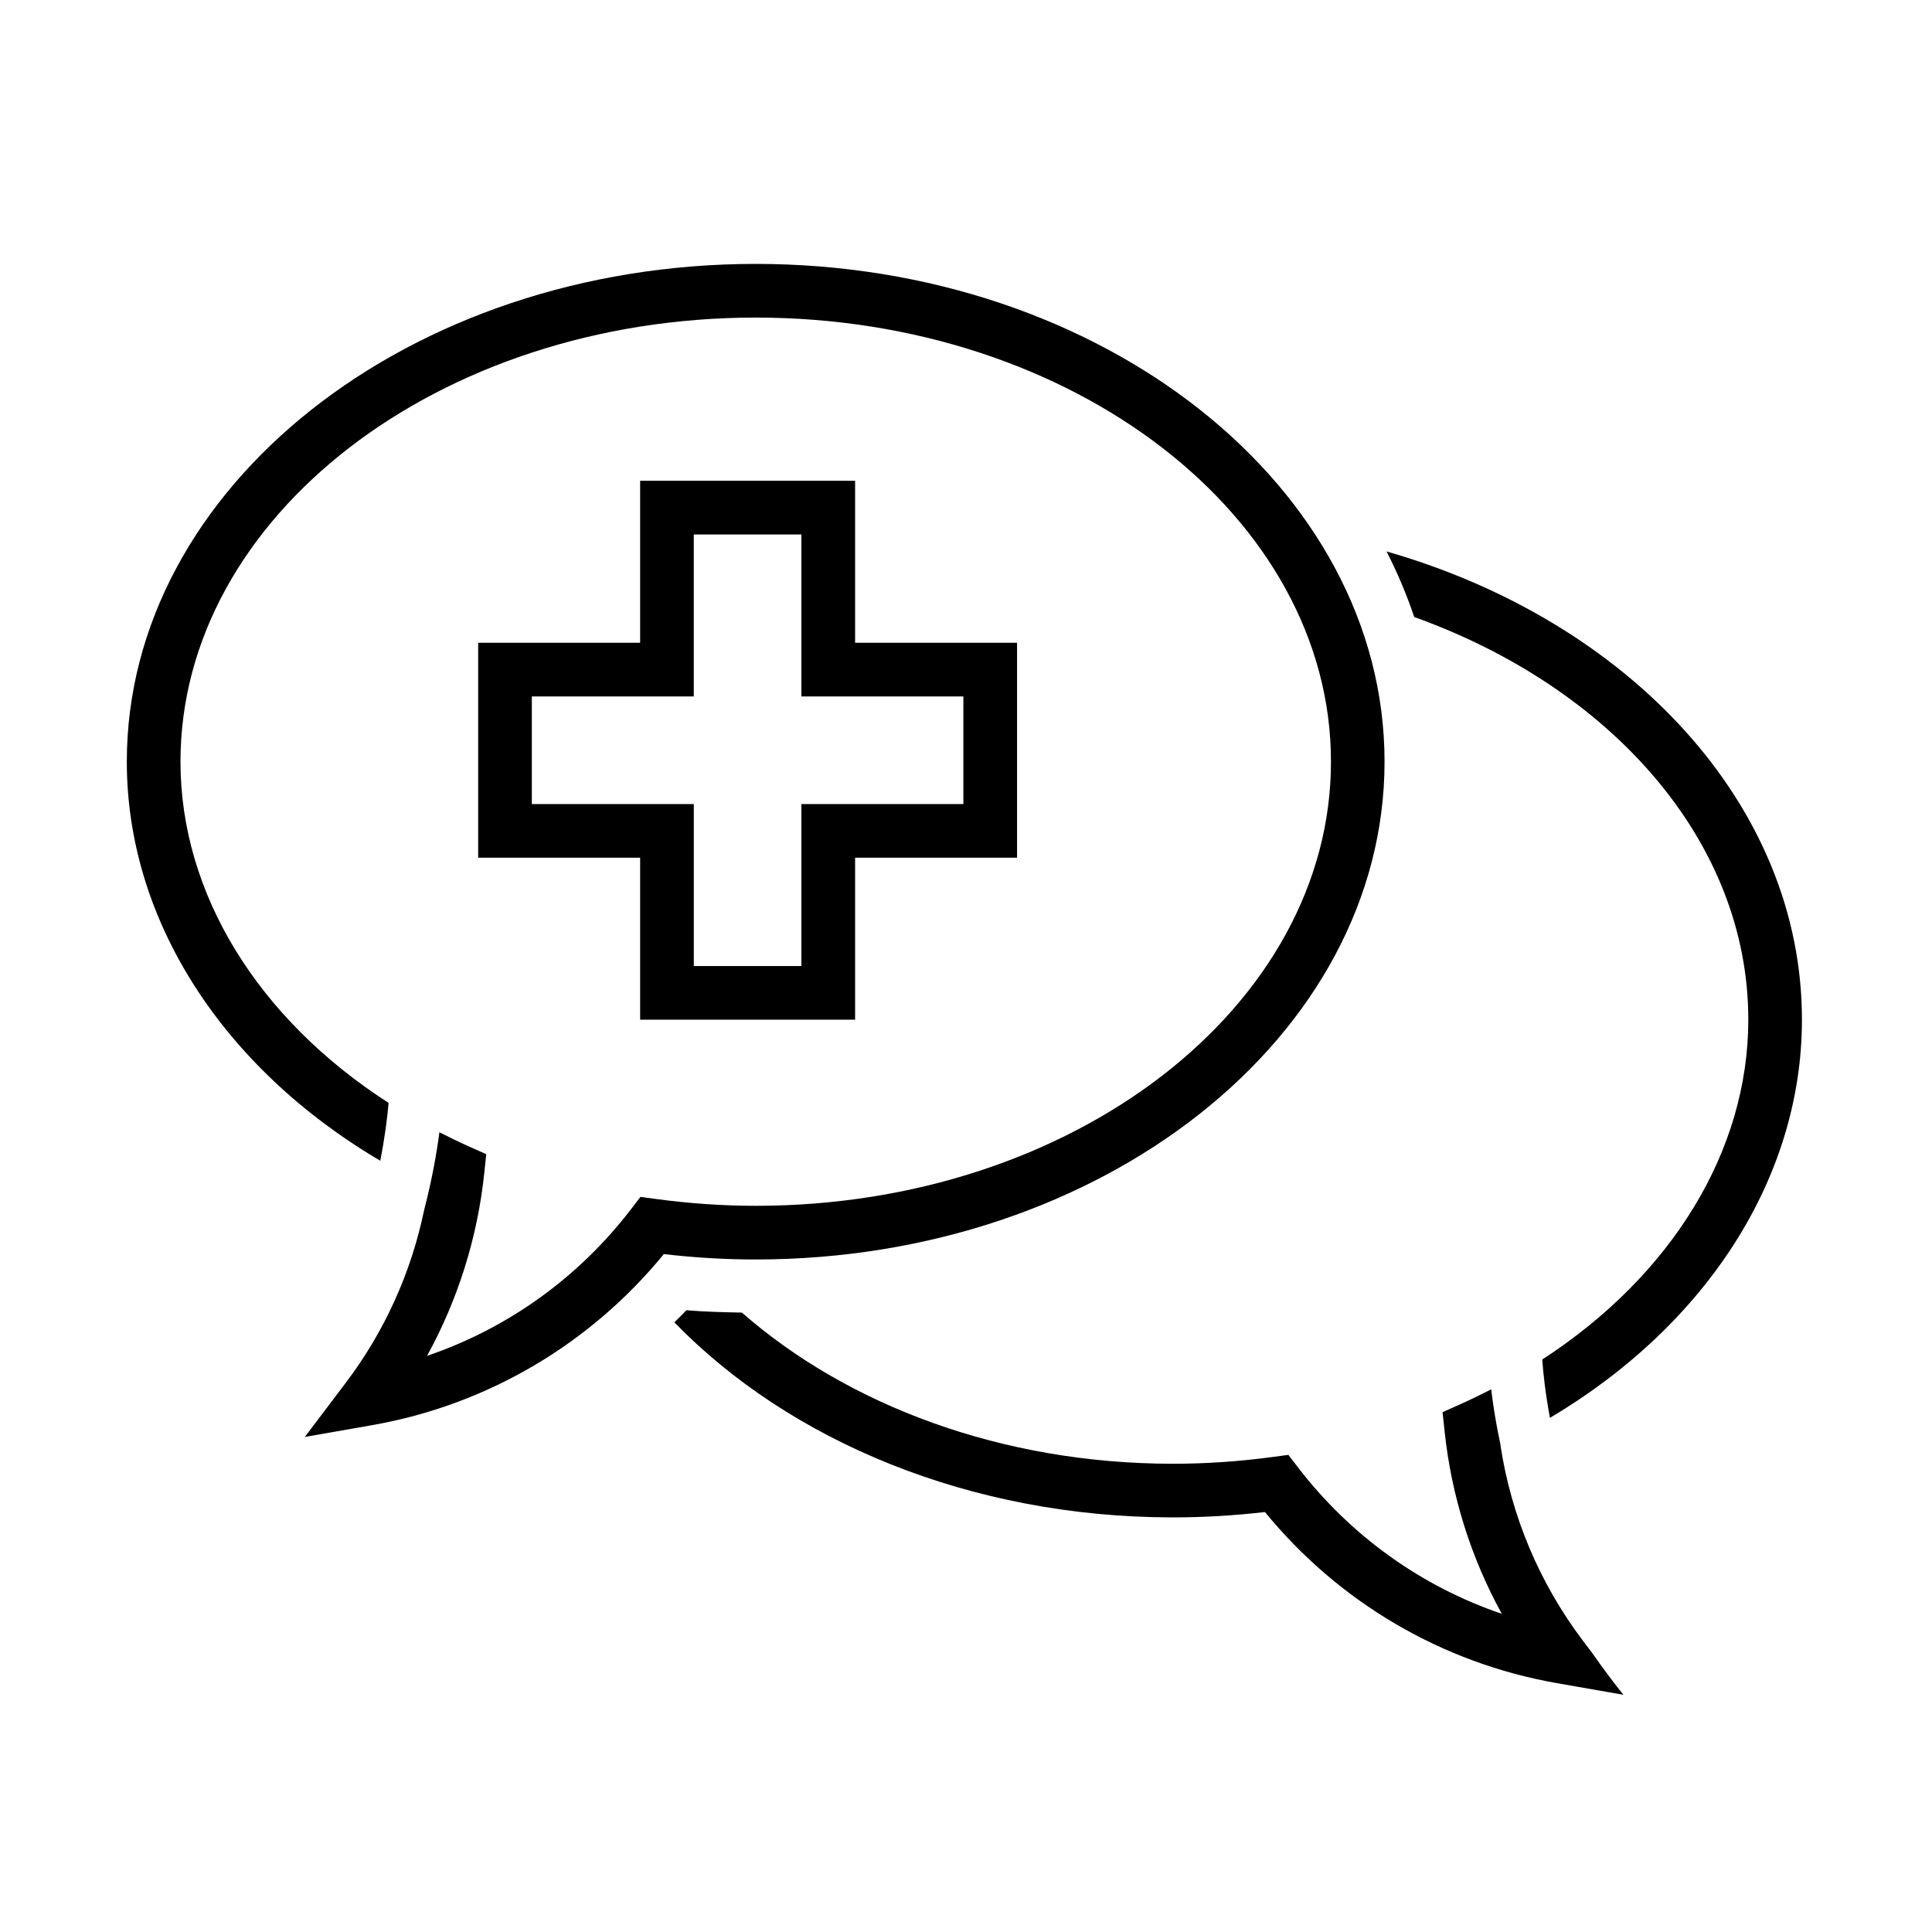
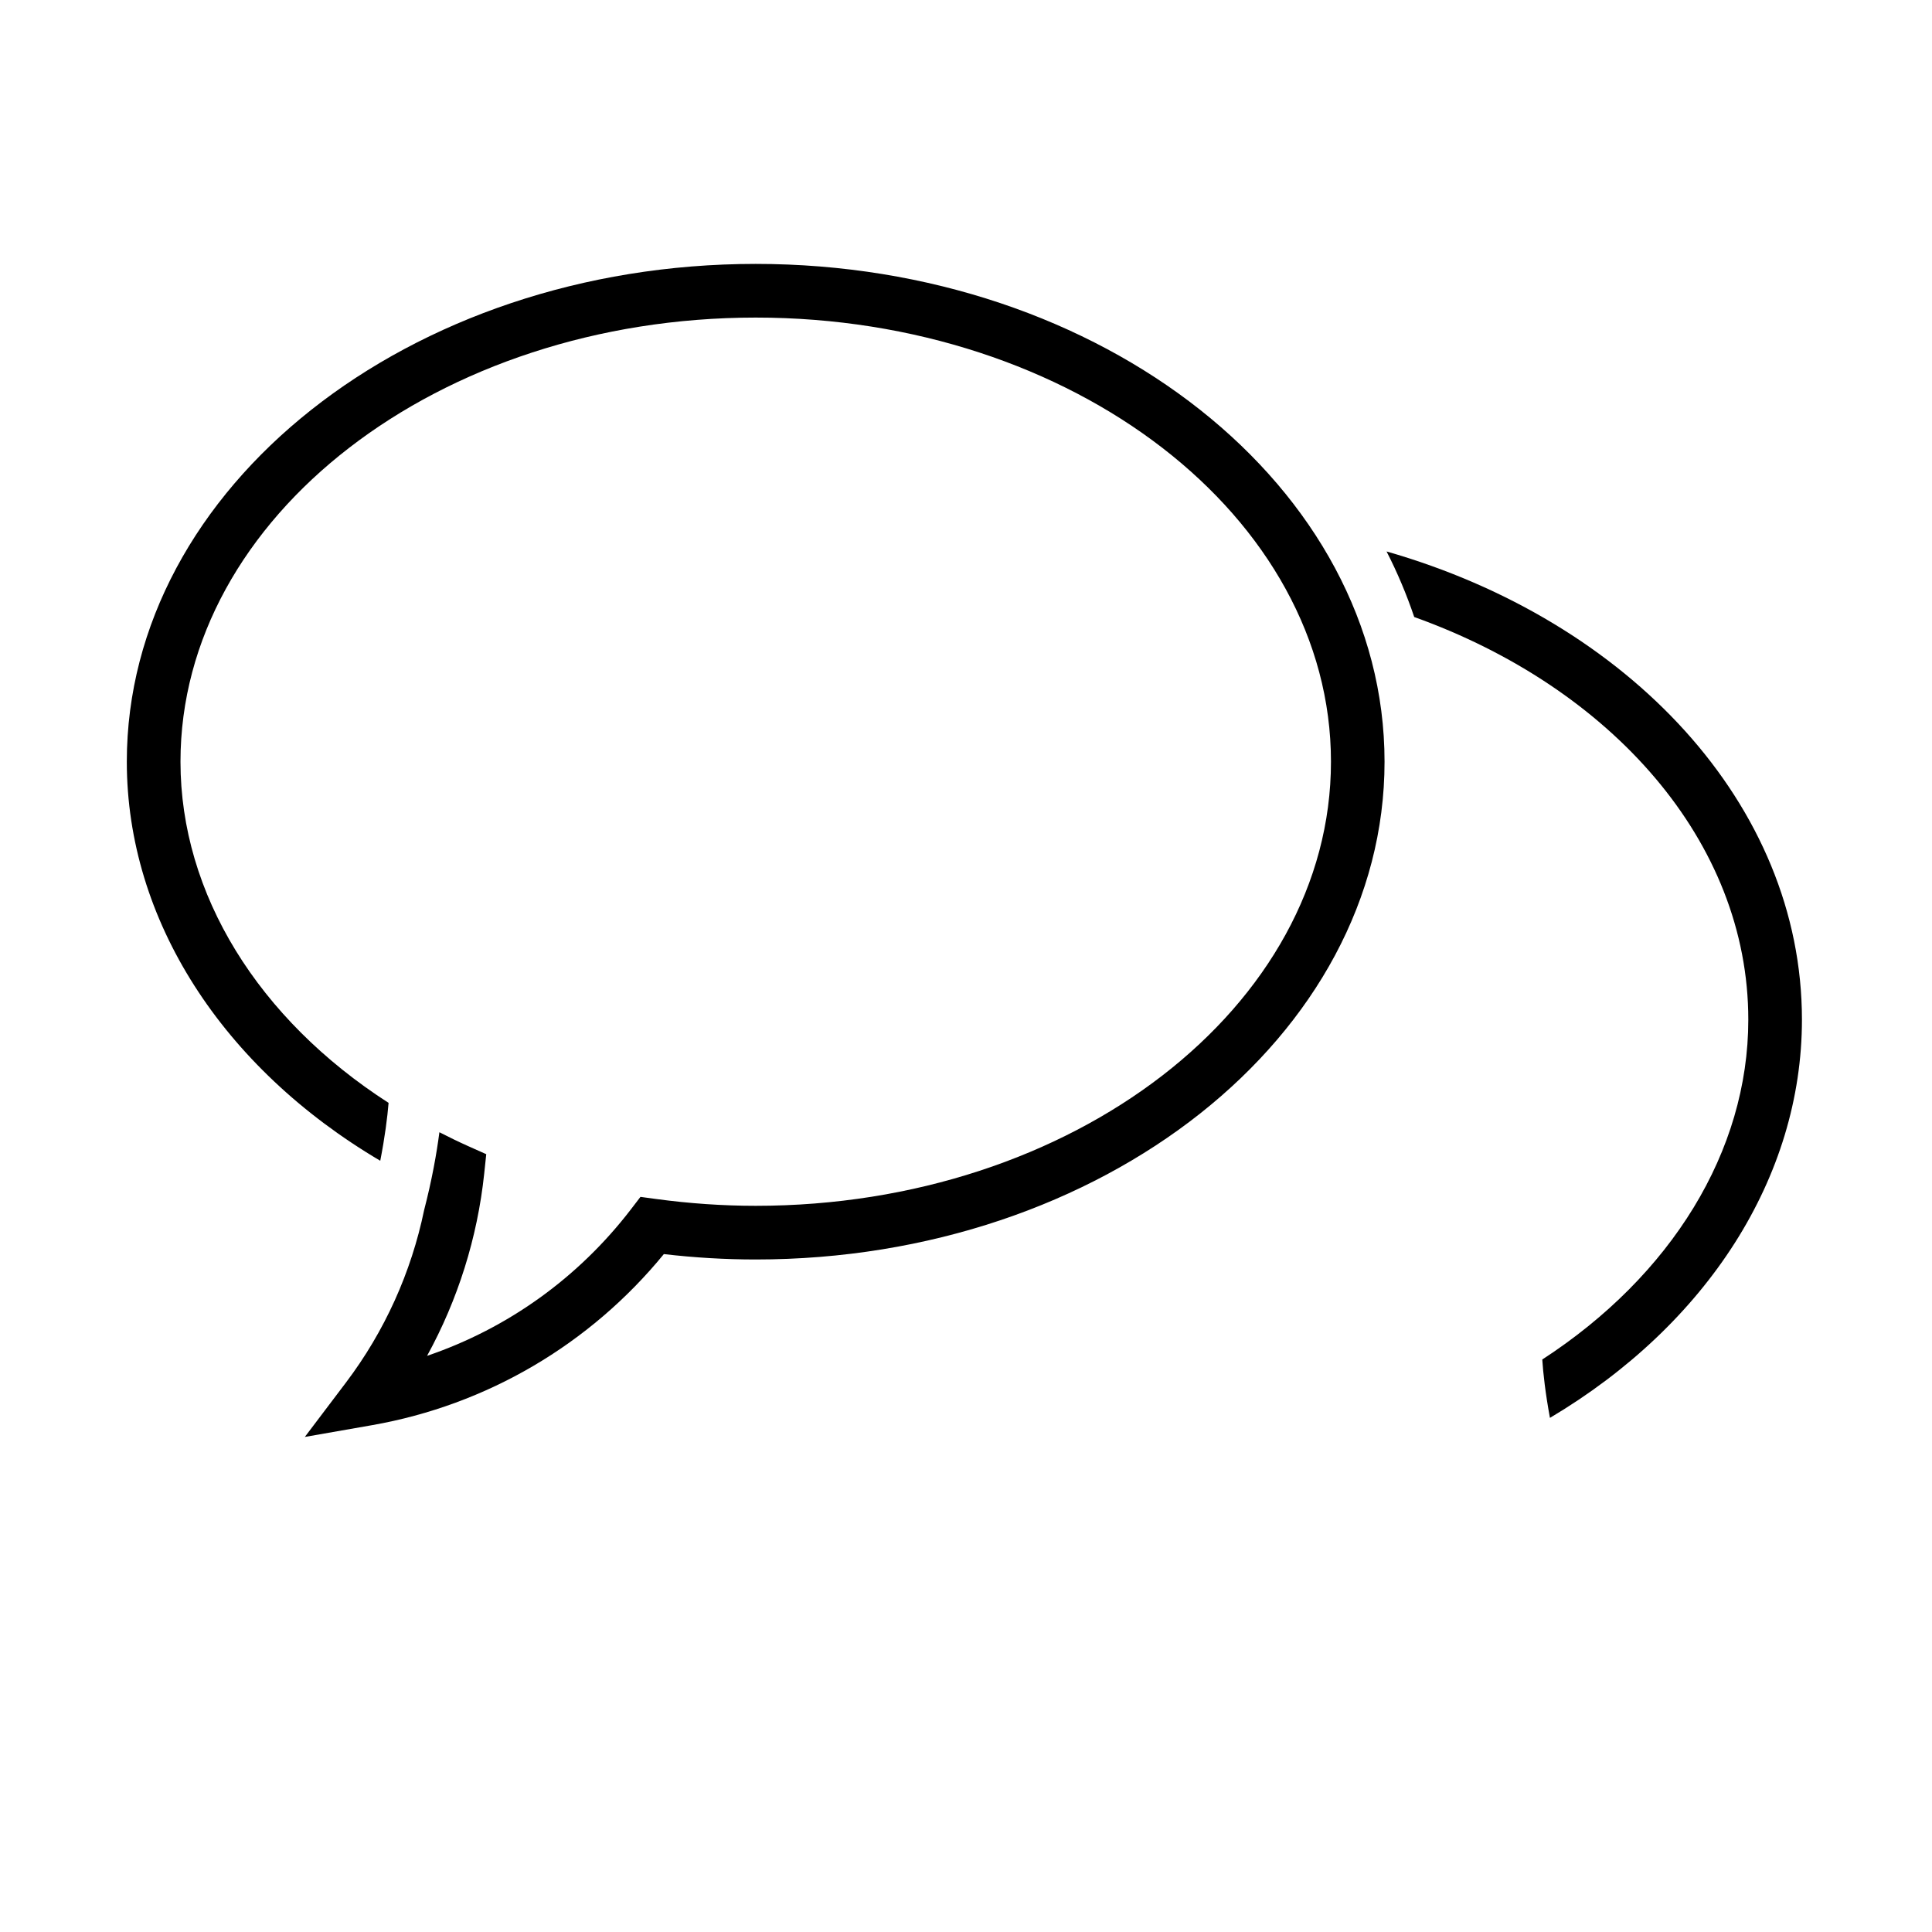
<svg xmlns="http://www.w3.org/2000/svg" version="1.1" id="health-callout" x="0px" y="0px" width="72px" height="72px" viewBox="0 0 72 72" style="enable-background:new 0 0 72 72;" xml:space="preserve">
  <style type="text/css">
	.st0{fill:none;}
</style>
-   <rect class="st0" width="72" height="72" />
-   <path d="M31.867,38.001h-8.011v-6.036H17.82v-8.011h6.036v-6.036h8.011v6.036h6.036v8.011h-6.036V38.001z M25.855,36.001h4.011  v-6.036h6.036v-4.011h-6.036v-6.036h-4.011v6.036H19.82v4.011h6.036V36.001z" />
  <g>
    <path d="M65.154,37.999c0,4.911-2.875,9.545-7.678,12.666c0.033,0.504,0.114,1.245,0.286,2.175   c5.851-3.475,9.391-8.965,9.391-14.84c0-8.019-6.462-14.864-15.48-17.449c0.405,0.791,0.749,1.607,1.031,2.443   C60.043,25.625,65.154,31.353,65.154,37.999z" />
-     <path d="M59.342,61.609l-0.356-0.471c-1.618-2.142-2.672-4.65-3.071-7.295c0.001-0.001,0.002-0.001,0.004-0.002   c-0.169-0.789-0.278-1.484-0.347-2.064c-0.375,0.193-0.757,0.379-1.149,0.554l-0.663,0.297l0.077,0.722   c0.253,2.391,0.98,4.699,2.13,6.792c-2.994-1.018-5.637-2.905-7.6-5.463l-0.353-0.46l-0.574,0.077   c-1.248,0.169-2.501,0.254-3.722,0.254c-6.401,0-12.139-2.189-16.07-5.634c-0.687-0.012-1.375-0.029-2.07-0.087   c-0.143,0.157-0.299,0.299-0.447,0.451c4.288,4.416,11.023,7.269,18.587,7.269c1.125,0,2.273-0.067,3.422-0.2   c2.757,3.368,6.597,5.625,10.876,6.376l2.484,0.435C60.19,62.775,59.783,62.242,59.342,61.609z" />
  </g>
  <path d="M28.164,9.835c-12.923,0-23.438,8.322-23.438,18.551c0,5.894,3.561,11.399,9.445,14.872c0.173-0.884,0.267-1.624,0.31-2.157  c-4.848-3.12-7.755-7.777-7.755-12.715c0-9.126,9.617-16.551,21.438-16.551s21.437,7.425,21.437,16.551s-9.616,16.551-21.437,16.551  c-1.223,0-2.475-0.086-3.721-0.255l-0.575-0.078l-0.353,0.461c-1.962,2.558-4.604,4.445-7.599,5.463  c1.148-2.093,1.876-4.4,2.129-6.792l0.076-0.723l-0.663-0.296c-0.37-0.165-0.729-0.341-1.083-0.522  c-0.103,0.792-0.277,1.772-0.569,2.901c-0.482,2.326-1.473,4.523-2.913,6.427l-1.533,2.027l2.503-0.438  c4.28-0.751,8.121-3.008,10.877-6.376c1.146,0.134,2.294,0.201,3.421,0.201c12.923,0,23.437-8.322,23.437-18.551  S41.087,9.835,28.164,9.835z" />
</svg>